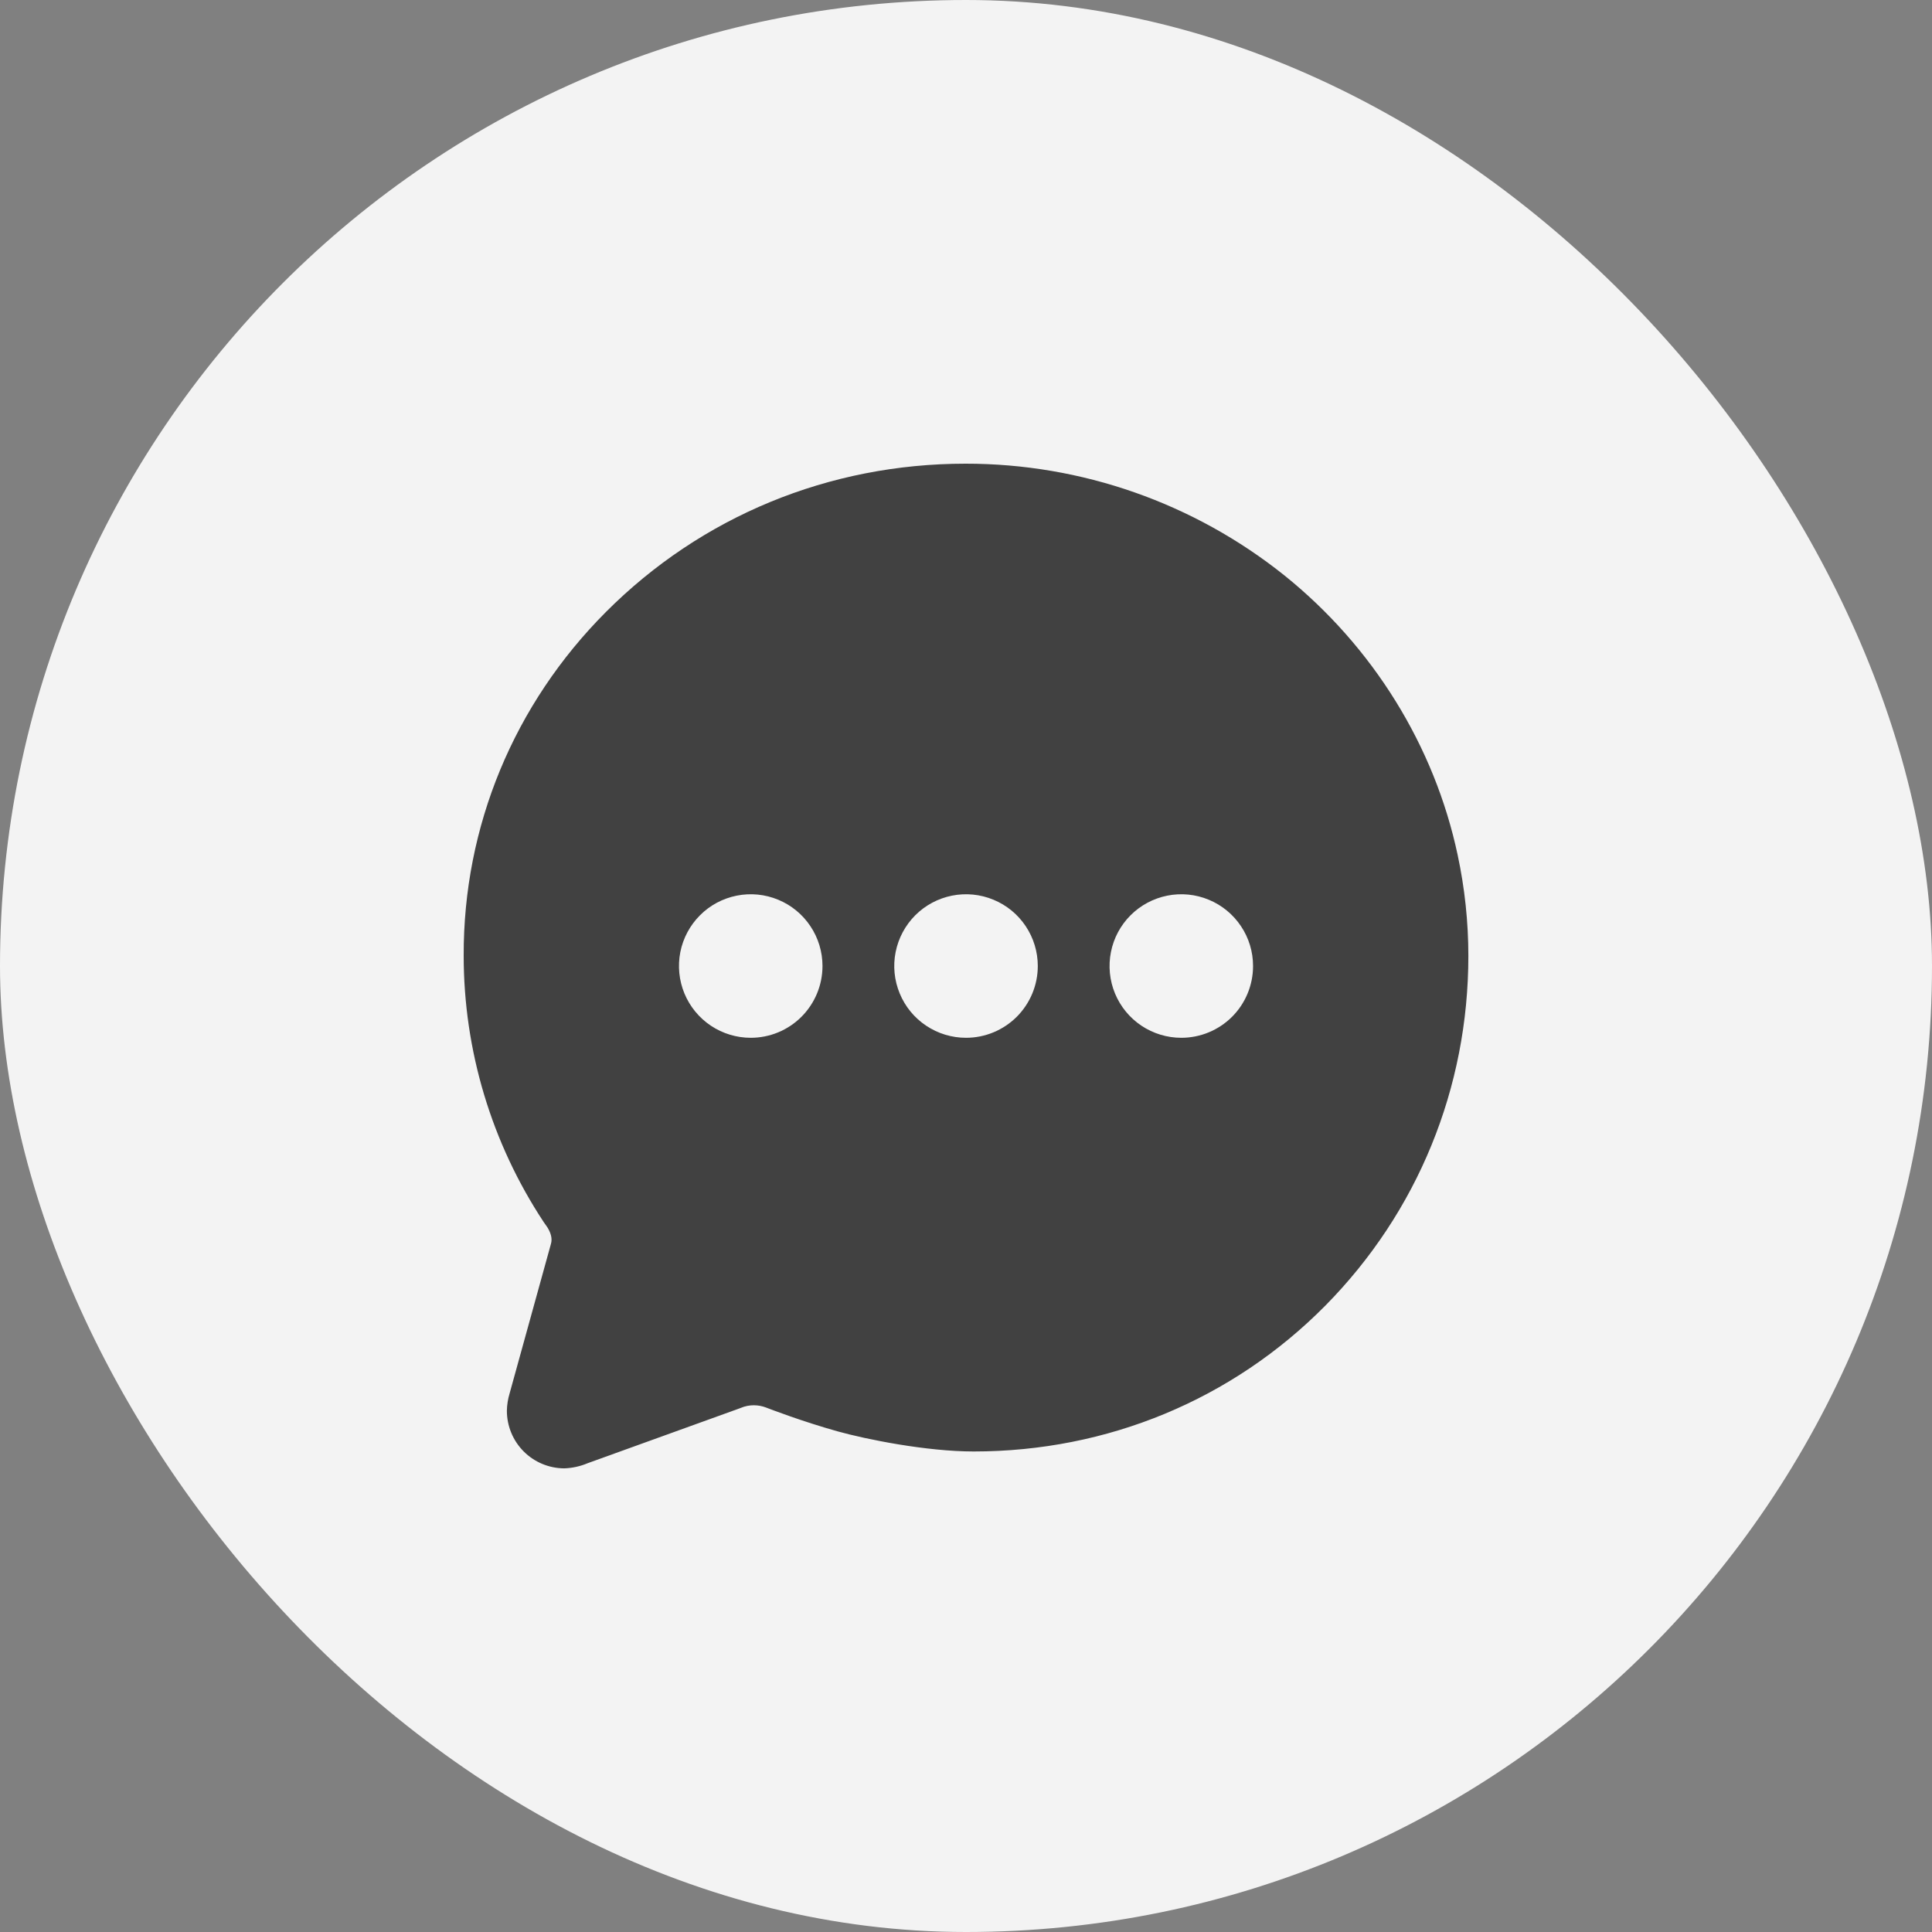
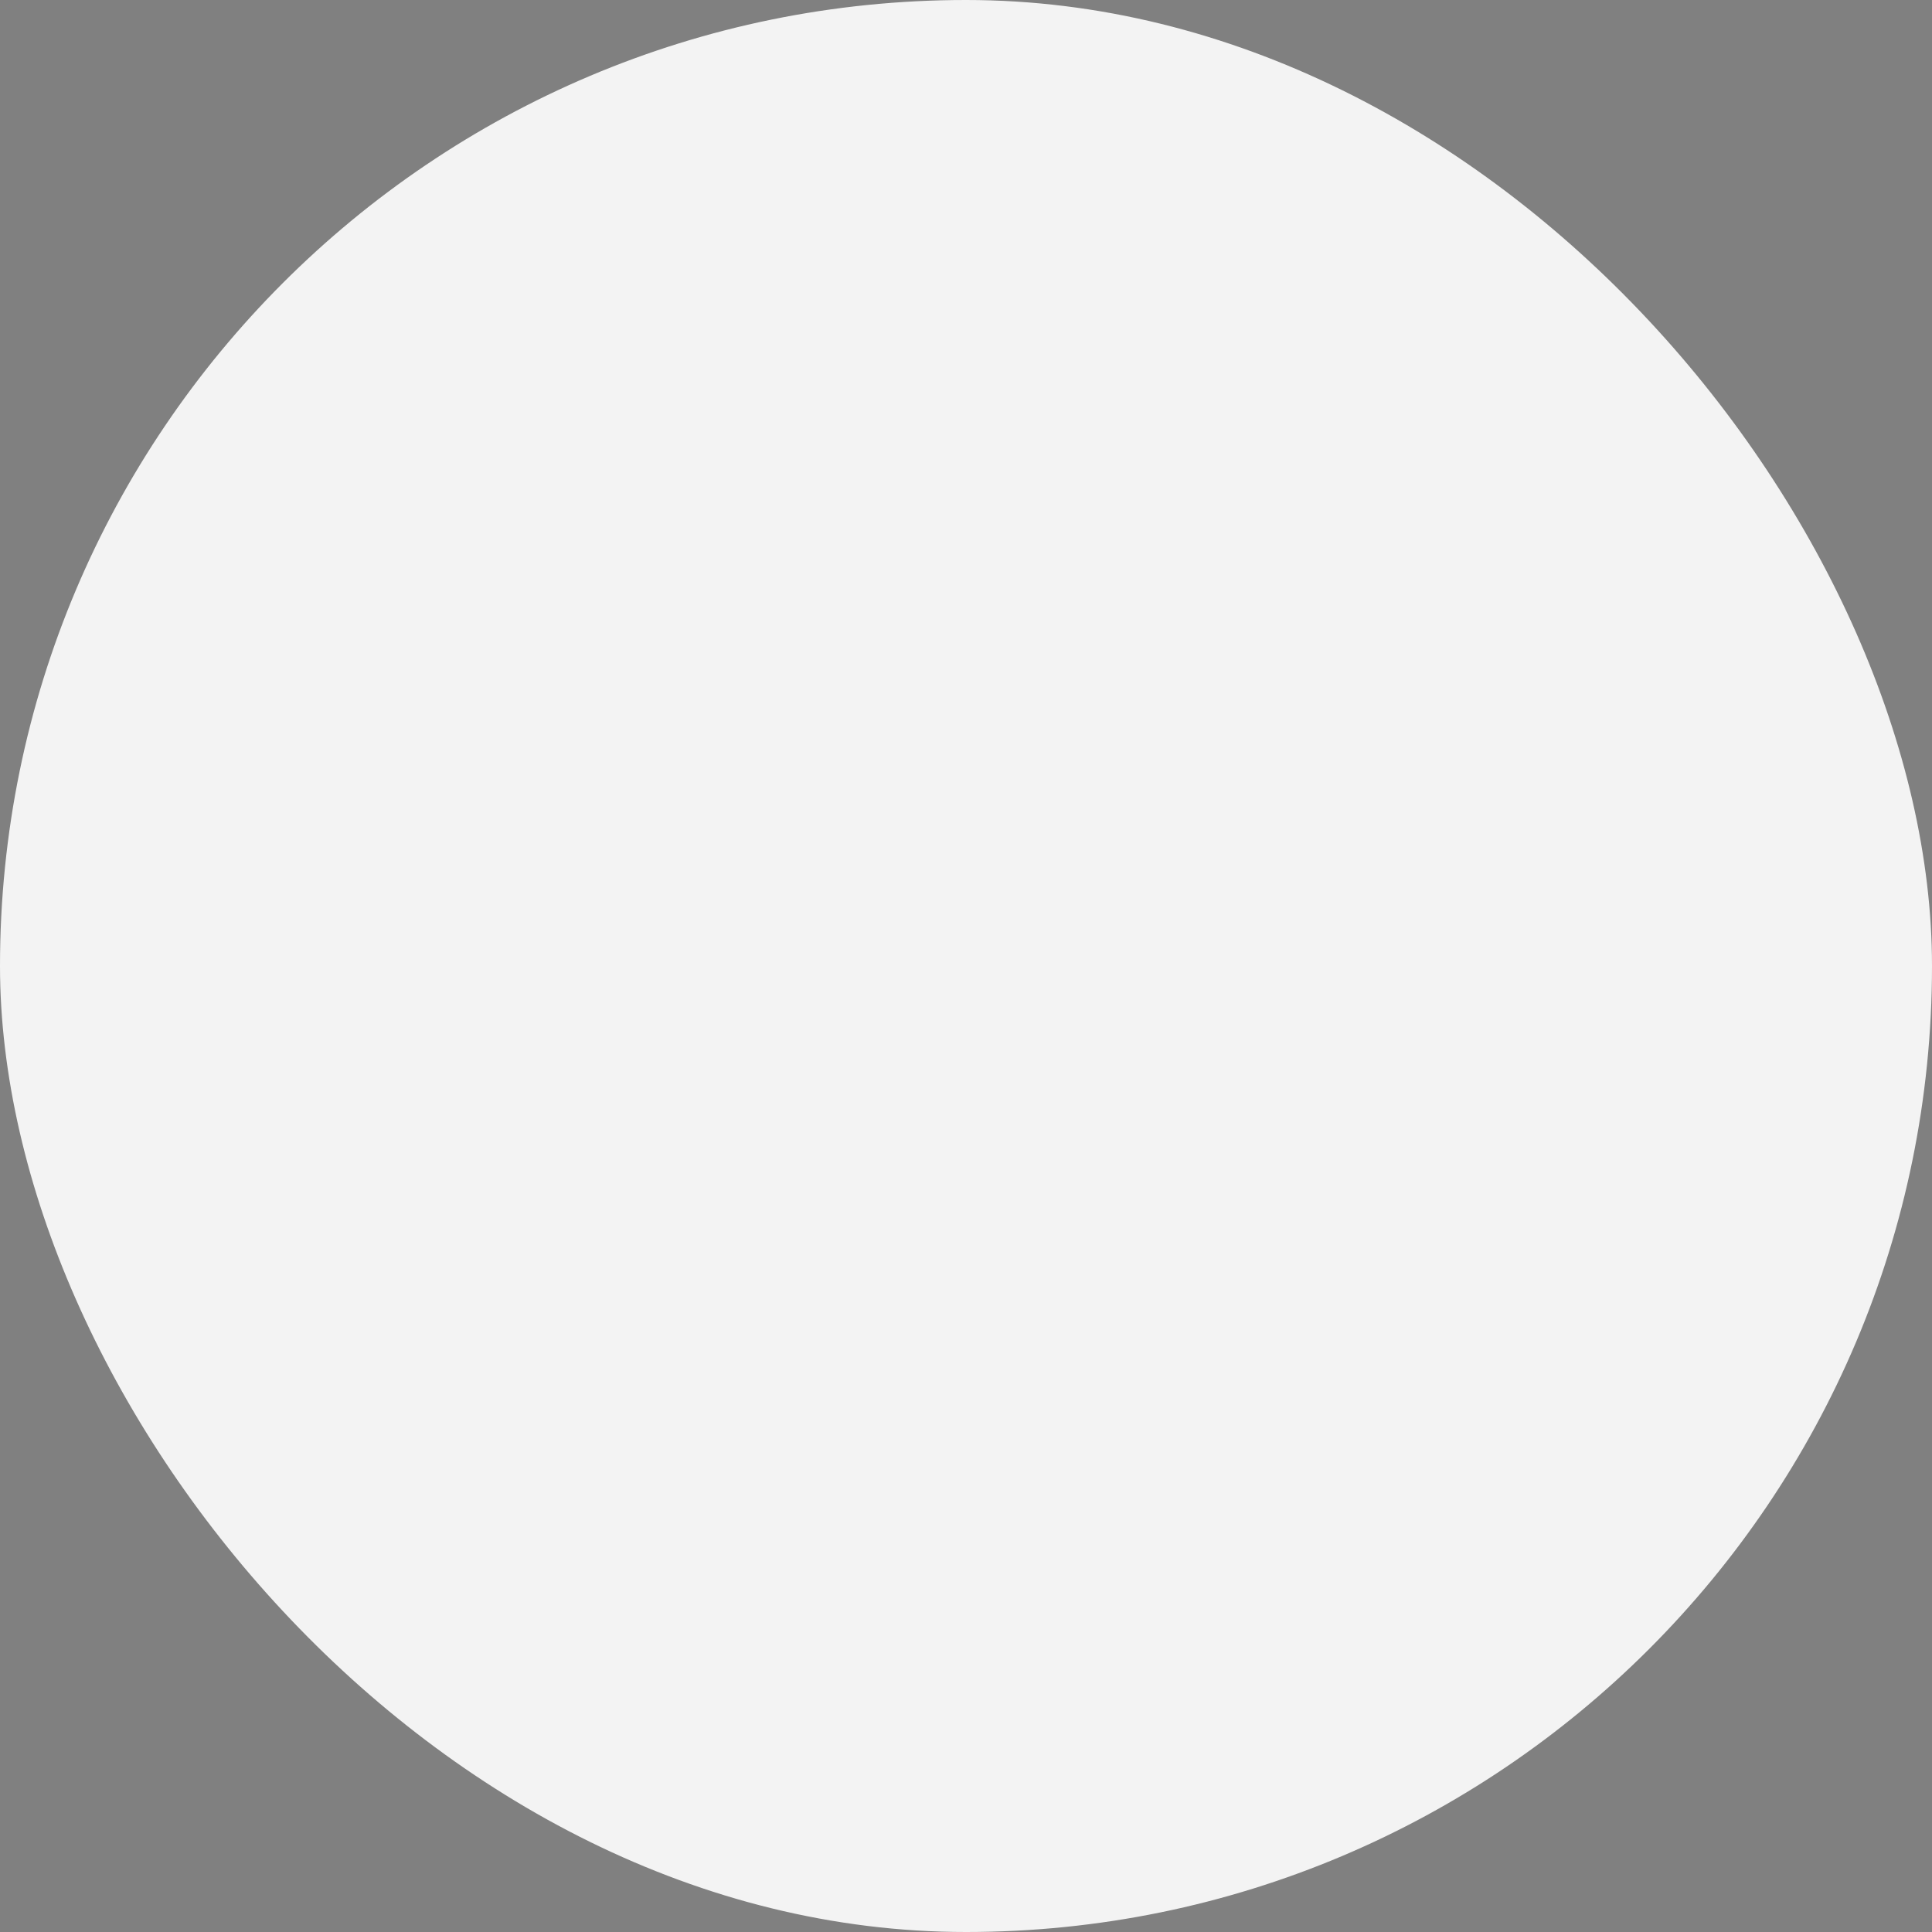
<svg xmlns="http://www.w3.org/2000/svg" width="50" height="50" viewBox="0 0 50 50" fill="none">
  <rect x="0" y="0" width="50" height="50" fill="#808080" stroke="none" />
  <rect x="50" y="50" width="50" height="50" rx="25" transform="rotate(-180 50 50)" fill="#F3F3F3" />
-   <path d="M33.242 14.893C30.9 13.019 27.989 11.998 24.99 12C21.454 12 18.152 13.362 15.683 15.836C13.297 18.229 11.99 21.389 12 24.732C12 27.182 12.72 29.579 14.069 31.624L14.08 31.64C14.096 31.664 14.113 31.688 14.13 31.711C14.147 31.734 14.168 31.764 14.172 31.772L14.185 31.795C14.251 31.911 14.301 32.053 14.257 32.196L13.188 36.064C13.145 36.208 13.121 36.357 13.118 36.507C13.117 36.902 13.273 37.281 13.551 37.561C13.829 37.841 14.207 37.999 14.602 38.001C14.81 37.994 15.016 37.949 15.208 37.868L19.125 36.454L19.175 36.435C19.281 36.39 19.396 36.368 19.511 36.368C19.618 36.369 19.724 36.388 19.823 36.426C19.917 36.463 20.771 36.79 21.672 37.042C22.42 37.251 23.978 37.564 25.198 37.564C28.66 37.564 31.893 36.223 34.301 33.788C36.687 31.371 38.001 28.159 38.001 24.739C38.001 23.861 37.908 22.985 37.724 22.127C37.124 19.305 35.532 16.735 33.242 14.893ZM19.429 26.858C19.062 26.858 18.703 26.749 18.397 26.545C18.092 26.341 17.854 26.051 17.713 25.711C17.573 25.372 17.536 24.998 17.607 24.638C17.679 24.278 17.856 23.947 18.116 23.687C18.375 23.427 18.706 23.251 19.067 23.179C19.427 23.107 19.8 23.144 20.14 23.285C20.479 23.425 20.769 23.663 20.973 23.969C21.177 24.274 21.286 24.633 21.286 25C21.286 25.493 21.09 25.965 20.742 26.314C20.394 26.662 19.922 26.858 19.429 26.858ZM25.001 26.858C24.633 26.858 24.274 26.749 23.969 26.545C23.663 26.341 23.425 26.051 23.285 25.711C23.144 25.372 23.107 24.998 23.179 24.638C23.251 24.278 23.428 23.947 23.687 23.687C23.947 23.427 24.278 23.251 24.638 23.179C24.998 23.107 25.372 23.144 25.711 23.285C26.051 23.425 26.341 23.663 26.545 23.969C26.749 24.274 26.858 24.633 26.858 25C26.858 25.493 26.662 25.965 26.314 26.314C25.965 26.662 25.493 26.858 25.001 26.858ZM30.572 26.858C30.205 26.858 29.846 26.749 29.54 26.545C29.235 26.341 28.997 26.051 28.856 25.711C28.716 25.372 28.679 24.998 28.751 24.638C28.822 24.278 28.999 23.947 29.259 23.687C29.519 23.427 29.85 23.251 30.21 23.179C30.57 23.107 30.944 23.144 31.283 23.285C31.622 23.425 31.912 23.663 32.116 23.969C32.321 24.274 32.429 24.633 32.429 25C32.429 25.493 32.234 25.965 31.886 26.314C31.537 26.662 31.065 26.858 30.572 26.858Z" fill="#414141" />
</svg>